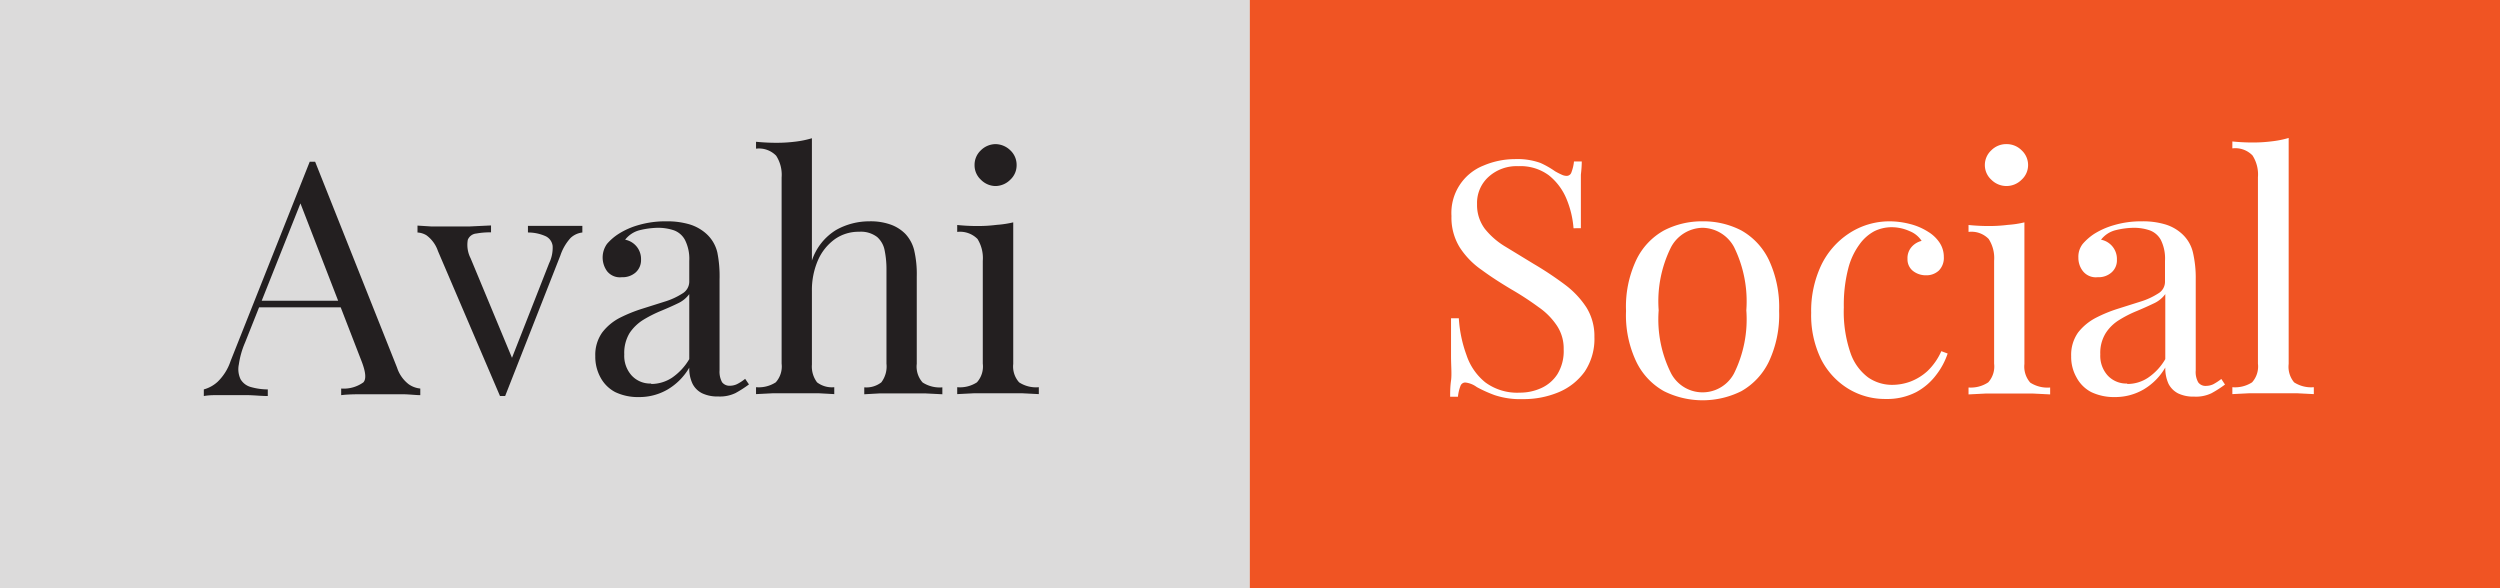
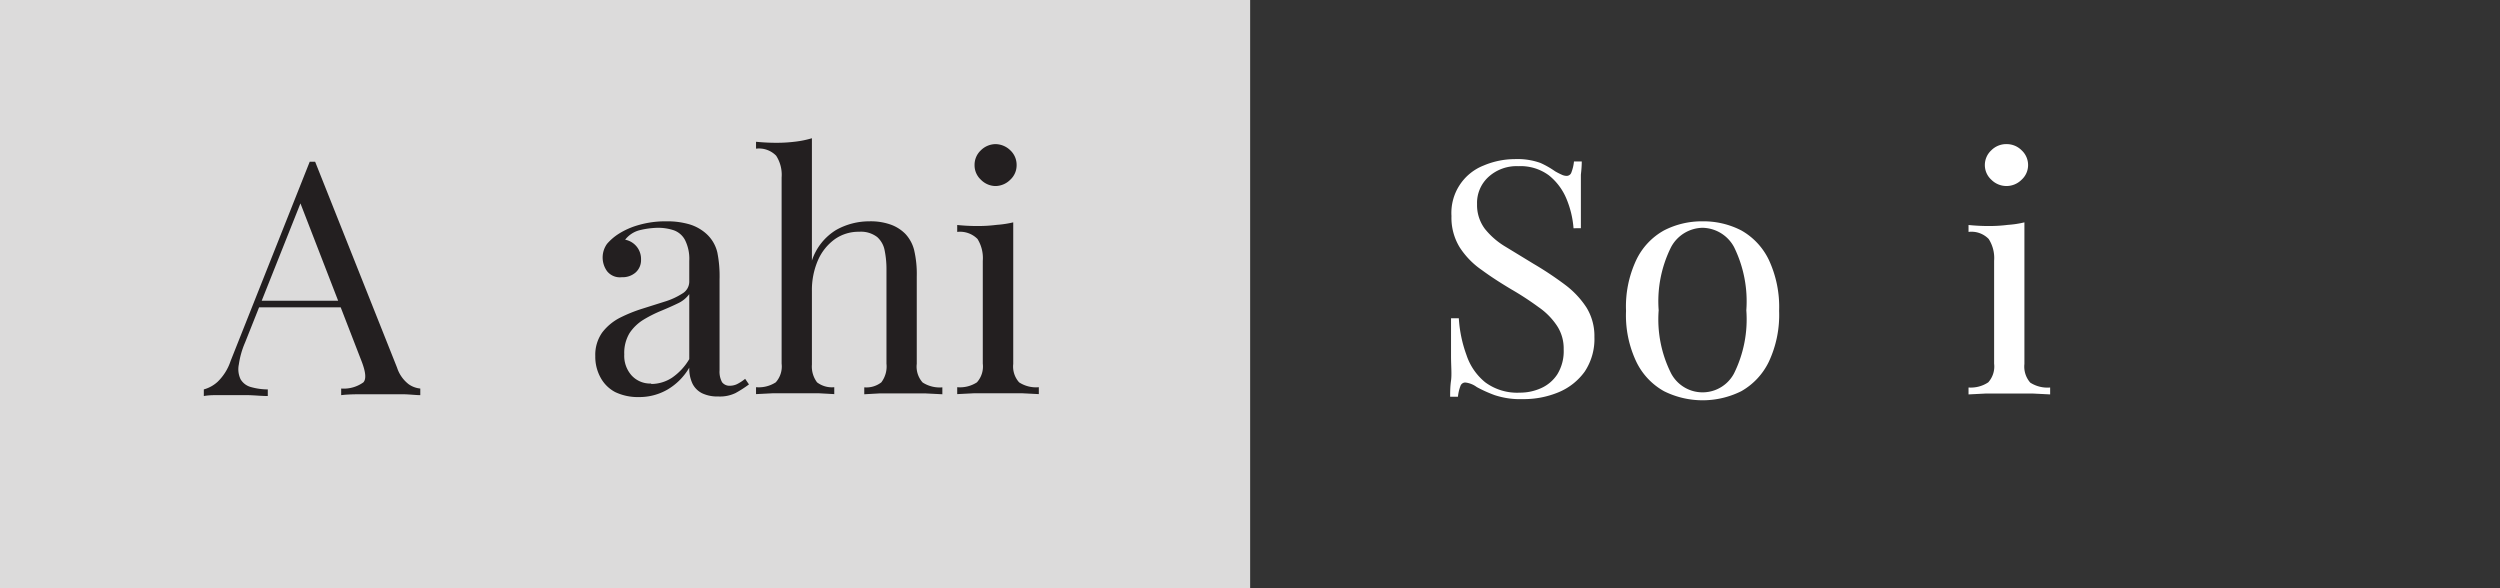
<svg xmlns="http://www.w3.org/2000/svg" id="Layer_1" data-name="Layer 1" viewBox="0 0 170 40">
  <rect x="0" y="0" width="170" height="40" fill="#333333" stroke="none" />
  <defs>
    <style>.cls-1{fill:#dcdbdb;}.cls-2{fill:#f05423;}.cls-3{fill:#231f20;}.cls-4{fill:#fff;}</style>
  </defs>
  <rect class="cls-1" width="85.01" height="40" />
-   <rect class="cls-2" x="84.99" width="85.01" height="40" />
  <path class="cls-3" d="M21.43,11,27,25a2.33,2.33,0,0,0,.78,1.12,1.63,1.63,0,0,0,.8.3v.45c-.3,0-.68-.05-1.12-.06h-3q-.78,0-1.26.06v-.45A2.29,2.29,0,0,0,24.71,26c.21-.23.16-.72-.14-1.48l-4.26-11,.36-.29-4,10.05a5.81,5.81,0,0,0-.43,1.51,1.58,1.58,0,0,0,.12,1,1.16,1.16,0,0,0,.67.52,4.22,4.22,0,0,0,1.18.17v.45c-.43,0-.88-.05-1.34-.06H14.61q-.4,0-.75.06v-.45a2.28,2.28,0,0,0,.94-.52,3.49,3.49,0,0,0,.88-1.41L21.06,11h.37Zm2.79,9.45v.45H17.39l.23-.45Z" />
-   <path class="cls-3" d="M39.6,15.36v.45a1.4,1.4,0,0,0-.8.37,3.35,3.35,0,0,0-.69,1.18l-3.76,9.57H34l-4.22-9.86A2.2,2.2,0,0,0,29,16a1.32,1.32,0,0,0-.61-.19v-.47l.95.06c.33,0,.68,0,1.07,0l1.5,0,1.48-.07v.47a5.15,5.15,0,0,0-1,.08.68.68,0,0,0-.58.43A2,2,0,0,0,32,17.56l2.86,6.88-.13.11,2.61-6.65a2.42,2.42,0,0,0,.24-1.17.85.85,0,0,0-.46-.66,2.88,2.88,0,0,0-1.22-.26v-.45l.71,0,.58,0h.63l1,0Z" />
  <path class="cls-3" d="M43.45,27a3.58,3.58,0,0,1-1.62-.34,2.41,2.41,0,0,1-1-1,2.92,2.92,0,0,1-.35-1.44,2.63,2.63,0,0,1,.47-1.61,3.57,3.57,0,0,1,1.2-1A10.06,10.06,0,0,1,43.65,21l1.55-.49a4.81,4.81,0,0,0,1.2-.55.94.94,0,0,0,.47-.82V17.74a2.84,2.84,0,0,0-.29-1.42,1.39,1.39,0,0,0-.76-.66,3.35,3.35,0,0,0-1.08-.17,5.62,5.62,0,0,0-1.23.16,1.81,1.81,0,0,0-1,.65,1.33,1.33,0,0,1,1.08,1.35,1.12,1.12,0,0,1-.37.88,1.34,1.34,0,0,1-.94.32,1.11,1.11,0,0,1-1-.41,1.59,1.59,0,0,1,0-1.86,3.57,3.57,0,0,1,.76-.66,5.08,5.08,0,0,1,1.36-.61,6.51,6.51,0,0,1,1.9-.26,5.35,5.35,0,0,1,1.6.21,3,3,0,0,1,1.1.61,2.47,2.47,0,0,1,.78,1.3A8.24,8.24,0,0,1,48.93,19v6.18a1.5,1.5,0,0,0,.17.81.63.63,0,0,0,.54.24,1.13,1.13,0,0,0,.48-.11,3,3,0,0,0,.55-.36l.26.38a7.78,7.78,0,0,1-.92.59,2.43,2.43,0,0,1-1.17.23,2.4,2.4,0,0,1-1.1-.22,1.46,1.46,0,0,1-.65-.65A2.41,2.41,0,0,1,46.87,25a4.14,4.14,0,0,1-1.48,1.49A3.81,3.81,0,0,1,43.45,27Zm.83-.89a2.58,2.58,0,0,0,1.41-.42,3.94,3.94,0,0,0,1.18-1.27V20a2,2,0,0,1-.8.64c-.35.17-.74.34-1.15.51a8.72,8.72,0,0,0-1.18.6,3.07,3.07,0,0,0-.93.9,2.62,2.62,0,0,0-.36,1.45,2,2,0,0,0,.49,1.42A1.71,1.71,0,0,0,44.28,26.08Z" />
  <path class="cls-3" d="M55.21,9.4v8.32a3.84,3.84,0,0,1,1.66-2.09,4.59,4.59,0,0,1,2.24-.58,4.06,4.06,0,0,1,1.45.22,2.67,2.67,0,0,1,1,.63A2.51,2.51,0,0,1,62.16,17a7.12,7.12,0,0,1,.18,1.8v5.94a1.61,1.61,0,0,0,.4,1.27,2.14,2.14,0,0,0,1.34.33v.47l-1.19-.06-1.56,0c-.5,0-1,0-1.48,0l-1.08.06v-.47A1.66,1.66,0,0,0,59.93,26a1.79,1.79,0,0,0,.35-1.27V18.32a6.3,6.3,0,0,0-.12-1.27,1.61,1.61,0,0,0-.51-.93,1.81,1.81,0,0,0-1.23-.36,2.79,2.79,0,0,0-1.66.51,3.49,3.49,0,0,0-1.14,1.43,5.09,5.09,0,0,0-.41,2.09v5A1.79,1.79,0,0,0,55.56,26a1.67,1.67,0,0,0,1.17.33v.47l-1.09-.06c-.48,0-1,0-1.48,0l-1.56,0-1.19.06v-.47A2.14,2.14,0,0,0,52.75,26a1.61,1.61,0,0,0,.4-1.27V12.07a2.39,2.39,0,0,0-.37-1.48,1.63,1.63,0,0,0-1.37-.48V9.64a13.91,13.91,0,0,0,1.42.07,10.3,10.3,0,0,0,1.27-.08A6.57,6.57,0,0,0,55.21,9.4Z" />
  <path class="cls-3" d="M68.9,15.12v9.63A1.61,1.61,0,0,0,69.3,26a2.1,2.1,0,0,0,1.34.33v.47l-1.18-.06c-.53,0-1.06,0-1.6,0l-1.58,0-1.19.06v-.47A2.12,2.12,0,0,0,66.43,26a1.61,1.61,0,0,0,.4-1.27v-7a2.46,2.46,0,0,0-.36-1.48,1.67,1.67,0,0,0-1.38-.48v-.47a13.91,13.91,0,0,0,1.42.07,10.18,10.18,0,0,0,1.27-.08A6.91,6.91,0,0,0,68.9,15.12ZM67.7,9.8a1.47,1.47,0,0,1,1,.42,1.35,1.35,0,0,1,.43,1,1.33,1.33,0,0,1-.43,1,1.44,1.44,0,0,1-1,.43,1.41,1.41,0,0,1-1-.43,1.33,1.33,0,0,1-.43-1,1.35,1.35,0,0,1,.43-1A1.44,1.44,0,0,1,67.7,9.8Z" />
  <path class="cls-4" d="M103,10.82a4.63,4.63,0,0,1,1.75.26,6.1,6.1,0,0,1,1,.57,4.89,4.89,0,0,0,.45.23.8.8,0,0,0,.33.08.34.34,0,0,0,.33-.25,2.81,2.81,0,0,0,.17-.73h.53q0,.38-.06.9c0,.35,0,.81,0,1.38s0,1.32,0,2.26H107a6.46,6.46,0,0,0-.48-2,4,4,0,0,0-1.2-1.6,3.24,3.24,0,0,0-2.08-.62,2.83,2.83,0,0,0-2,.71,2.39,2.39,0,0,0-.8,1.87,2.7,2.7,0,0,0,.53,1.68,5.18,5.18,0,0,0,1.41,1.22l1.92,1.17a22.93,22.93,0,0,1,2.12,1.41,6.07,6.07,0,0,1,1.46,1.55,3.69,3.69,0,0,1,.54,2,4,4,0,0,1-.66,2.36,4.15,4.15,0,0,1-1.77,1.4,6.16,6.16,0,0,1-2.43.47,5.52,5.52,0,0,1-1.92-.27,8.93,8.93,0,0,1-1.22-.55,1.61,1.61,0,0,0-.78-.31.35.35,0,0,0-.33.24,2.81,2.81,0,0,0-.17.73h-.53c0-.31,0-.67.06-1.1s0-1,0-1.65,0-1.55,0-2.59h.53a8.75,8.75,0,0,0,.52,2.5A4,4,0,0,0,101,26a3.65,3.65,0,0,0,2.35.7,3.46,3.46,0,0,0,1.43-.3,2.56,2.56,0,0,0,1.12-.95,3,3,0,0,0,.43-1.7,2.8,2.8,0,0,0-.45-1.59,4.69,4.69,0,0,0-1.25-1.27,20.32,20.32,0,0,0-1.87-1.22c-.72-.43-1.39-.86-2-1.31a5.47,5.47,0,0,1-1.5-1.54,3.85,3.85,0,0,1-.56-2.13,3.46,3.46,0,0,1,2.2-3.44A5.46,5.46,0,0,1,103,10.82Z" />
  <path class="cls-4" d="M115.77,15.05a5.59,5.59,0,0,1,2.64.62,4.56,4.56,0,0,1,1.87,2,7.56,7.56,0,0,1,.7,3.47,7.49,7.49,0,0,1-.7,3.46,4.59,4.59,0,0,1-1.87,2,5.89,5.89,0,0,1-5.26,0,4.55,4.55,0,0,1-1.88-2,7.36,7.36,0,0,1-.7-3.46,7.43,7.43,0,0,1,.7-3.47,4.52,4.52,0,0,1,1.88-2A5.6,5.6,0,0,1,115.77,15.05Zm0,.44a2.48,2.48,0,0,0-2.14,1.32,8.24,8.24,0,0,0-.84,4.29,8.17,8.17,0,0,0,.84,4.28,2.42,2.42,0,0,0,4.29,0,8.29,8.29,0,0,0,.83-4.28,8.36,8.36,0,0,0-.83-4.29A2.48,2.48,0,0,0,115.77,15.49Z" />
-   <path class="cls-4" d="M128.45,15.05a5.58,5.58,0,0,1,1.42.18,4.19,4.19,0,0,1,1.24.53,2.47,2.47,0,0,1,.8.77,1.74,1.74,0,0,1,.27.94,1.22,1.22,0,0,1-.34.93,1.24,1.24,0,0,1-.87.32,1.41,1.41,0,0,1-.88-.29,1,1,0,0,1-.38-.82,1.15,1.15,0,0,1,.29-.83,1.33,1.33,0,0,1,.67-.4,1.73,1.73,0,0,0-.81-.66,3,3,0,0,0-1.25-.27,2.69,2.69,0,0,0-1.15.27,2.94,2.94,0,0,0-1,.88,4.75,4.75,0,0,0-.78,1.66,9.89,9.89,0,0,0-.3,2.64,8.6,8.6,0,0,0,.46,3.12,3.48,3.48,0,0,0,1.2,1.65,2.85,2.85,0,0,0,1.64.5,3.58,3.58,0,0,0,1.22-.22,3.64,3.64,0,0,0,1.17-.72,4.25,4.25,0,0,0,.94-1.35l.43.16a4.86,4.86,0,0,1-.76,1.43,4.17,4.17,0,0,1-1.37,1.19,4.31,4.31,0,0,1-2.09.47,4.79,4.79,0,0,1-2.56-.71,5,5,0,0,1-1.83-2,6.84,6.84,0,0,1-.67-3.15,7.28,7.28,0,0,1,.67-3.21,5.37,5.37,0,0,1,1.89-2.18A5,5,0,0,1,128.45,15.05Z" />
  <path class="cls-4" d="M137.66,15.12v9.63a1.65,1.65,0,0,0,.4,1.27,2.16,2.16,0,0,0,1.35.33v.47l-1.19-.06q-.78,0-1.59,0l-1.58,0-1.19.06v-.47A2.14,2.14,0,0,0,135.2,26a1.61,1.61,0,0,0,.4-1.27v-7a2.39,2.39,0,0,0-.37-1.48,1.63,1.63,0,0,0-1.37-.48v-.47a13.91,13.91,0,0,0,1.42.07,10.3,10.3,0,0,0,1.27-.08A6.57,6.57,0,0,0,137.66,15.12ZM136.47,9.8a1.43,1.43,0,0,1,1,.42,1.36,1.36,0,0,1,.44,1,1.34,1.34,0,0,1-.44,1,1.45,1.45,0,0,1-2.06,0,1.34,1.34,0,0,1-.44-1,1.36,1.36,0,0,1,.44-1A1.43,1.43,0,0,1,136.47,9.8Z" />
-   <path class="cls-4" d="M143.83,27a3.6,3.6,0,0,1-1.63-.34,2.39,2.39,0,0,1-1-1,2.82,2.82,0,0,1-.36-1.44,2.63,2.63,0,0,1,.47-1.61,3.71,3.71,0,0,1,1.21-1A9.55,9.55,0,0,1,144,21l1.55-.49a4.81,4.81,0,0,0,1.2-.55.92.92,0,0,0,.47-.82V17.74a2.85,2.85,0,0,0-.28-1.42,1.41,1.41,0,0,0-.77-.66,3.31,3.31,0,0,0-1.08-.17,5.46,5.46,0,0,0-1.22.16,1.8,1.8,0,0,0-1,.65,1.33,1.33,0,0,1,1.08,1.35,1.09,1.09,0,0,1-.37.88,1.33,1.33,0,0,1-.94.32,1.12,1.12,0,0,1-1-.41,1.46,1.46,0,0,1-.31-.92,1.41,1.41,0,0,1,.3-.94,3.77,3.77,0,0,1,.75-.66,5.16,5.16,0,0,1,1.37-.61,6.49,6.49,0,0,1,1.89-.26,5.31,5.31,0,0,1,1.6.21,2.92,2.92,0,0,1,1.1.61,2.47,2.47,0,0,1,.78,1.3,7.65,7.65,0,0,1,.19,1.84v6.18a1.42,1.42,0,0,0,.17.81.61.61,0,0,0,.54.24,1.16,1.16,0,0,0,.48-.11,3.84,3.84,0,0,0,.55-.36l.25.38a7.78,7.78,0,0,1-.92.59,2.43,2.43,0,0,1-1.17.23,2.4,2.4,0,0,1-1.1-.22,1.51,1.51,0,0,1-.65-.65,2.55,2.55,0,0,1-.22-1.11,4.12,4.12,0,0,1-1.47,1.49A3.83,3.83,0,0,1,143.83,27Zm.82-.89a2.53,2.53,0,0,0,1.41-.42,3.84,3.84,0,0,0,1.18-1.27V20a2,2,0,0,1-.8.64q-.52.25-1.14.51a7.68,7.68,0,0,0-1.18.6,2.86,2.86,0,0,0-.93.9,2.54,2.54,0,0,0-.37,1.45,2,2,0,0,0,.49,1.42A1.73,1.73,0,0,0,144.65,26.08Z" />
-   <path class="cls-4" d="M155.63,9.38V24.75A1.65,1.65,0,0,0,156,26a2.14,2.14,0,0,0,1.34.33v.47l-1.18-.06q-.78,0-1.59,0l-1.58,0-1.19.06v-.47a2.14,2.14,0,0,0,1.34-.33,1.61,1.61,0,0,0,.4-1.27V12.05a2.39,2.39,0,0,0-.37-1.48,1.63,1.63,0,0,0-1.37-.48V9.62a13.91,13.91,0,0,0,1.42.07,10.3,10.3,0,0,0,1.27-.08A6.57,6.57,0,0,0,155.63,9.38Z" />
</svg>